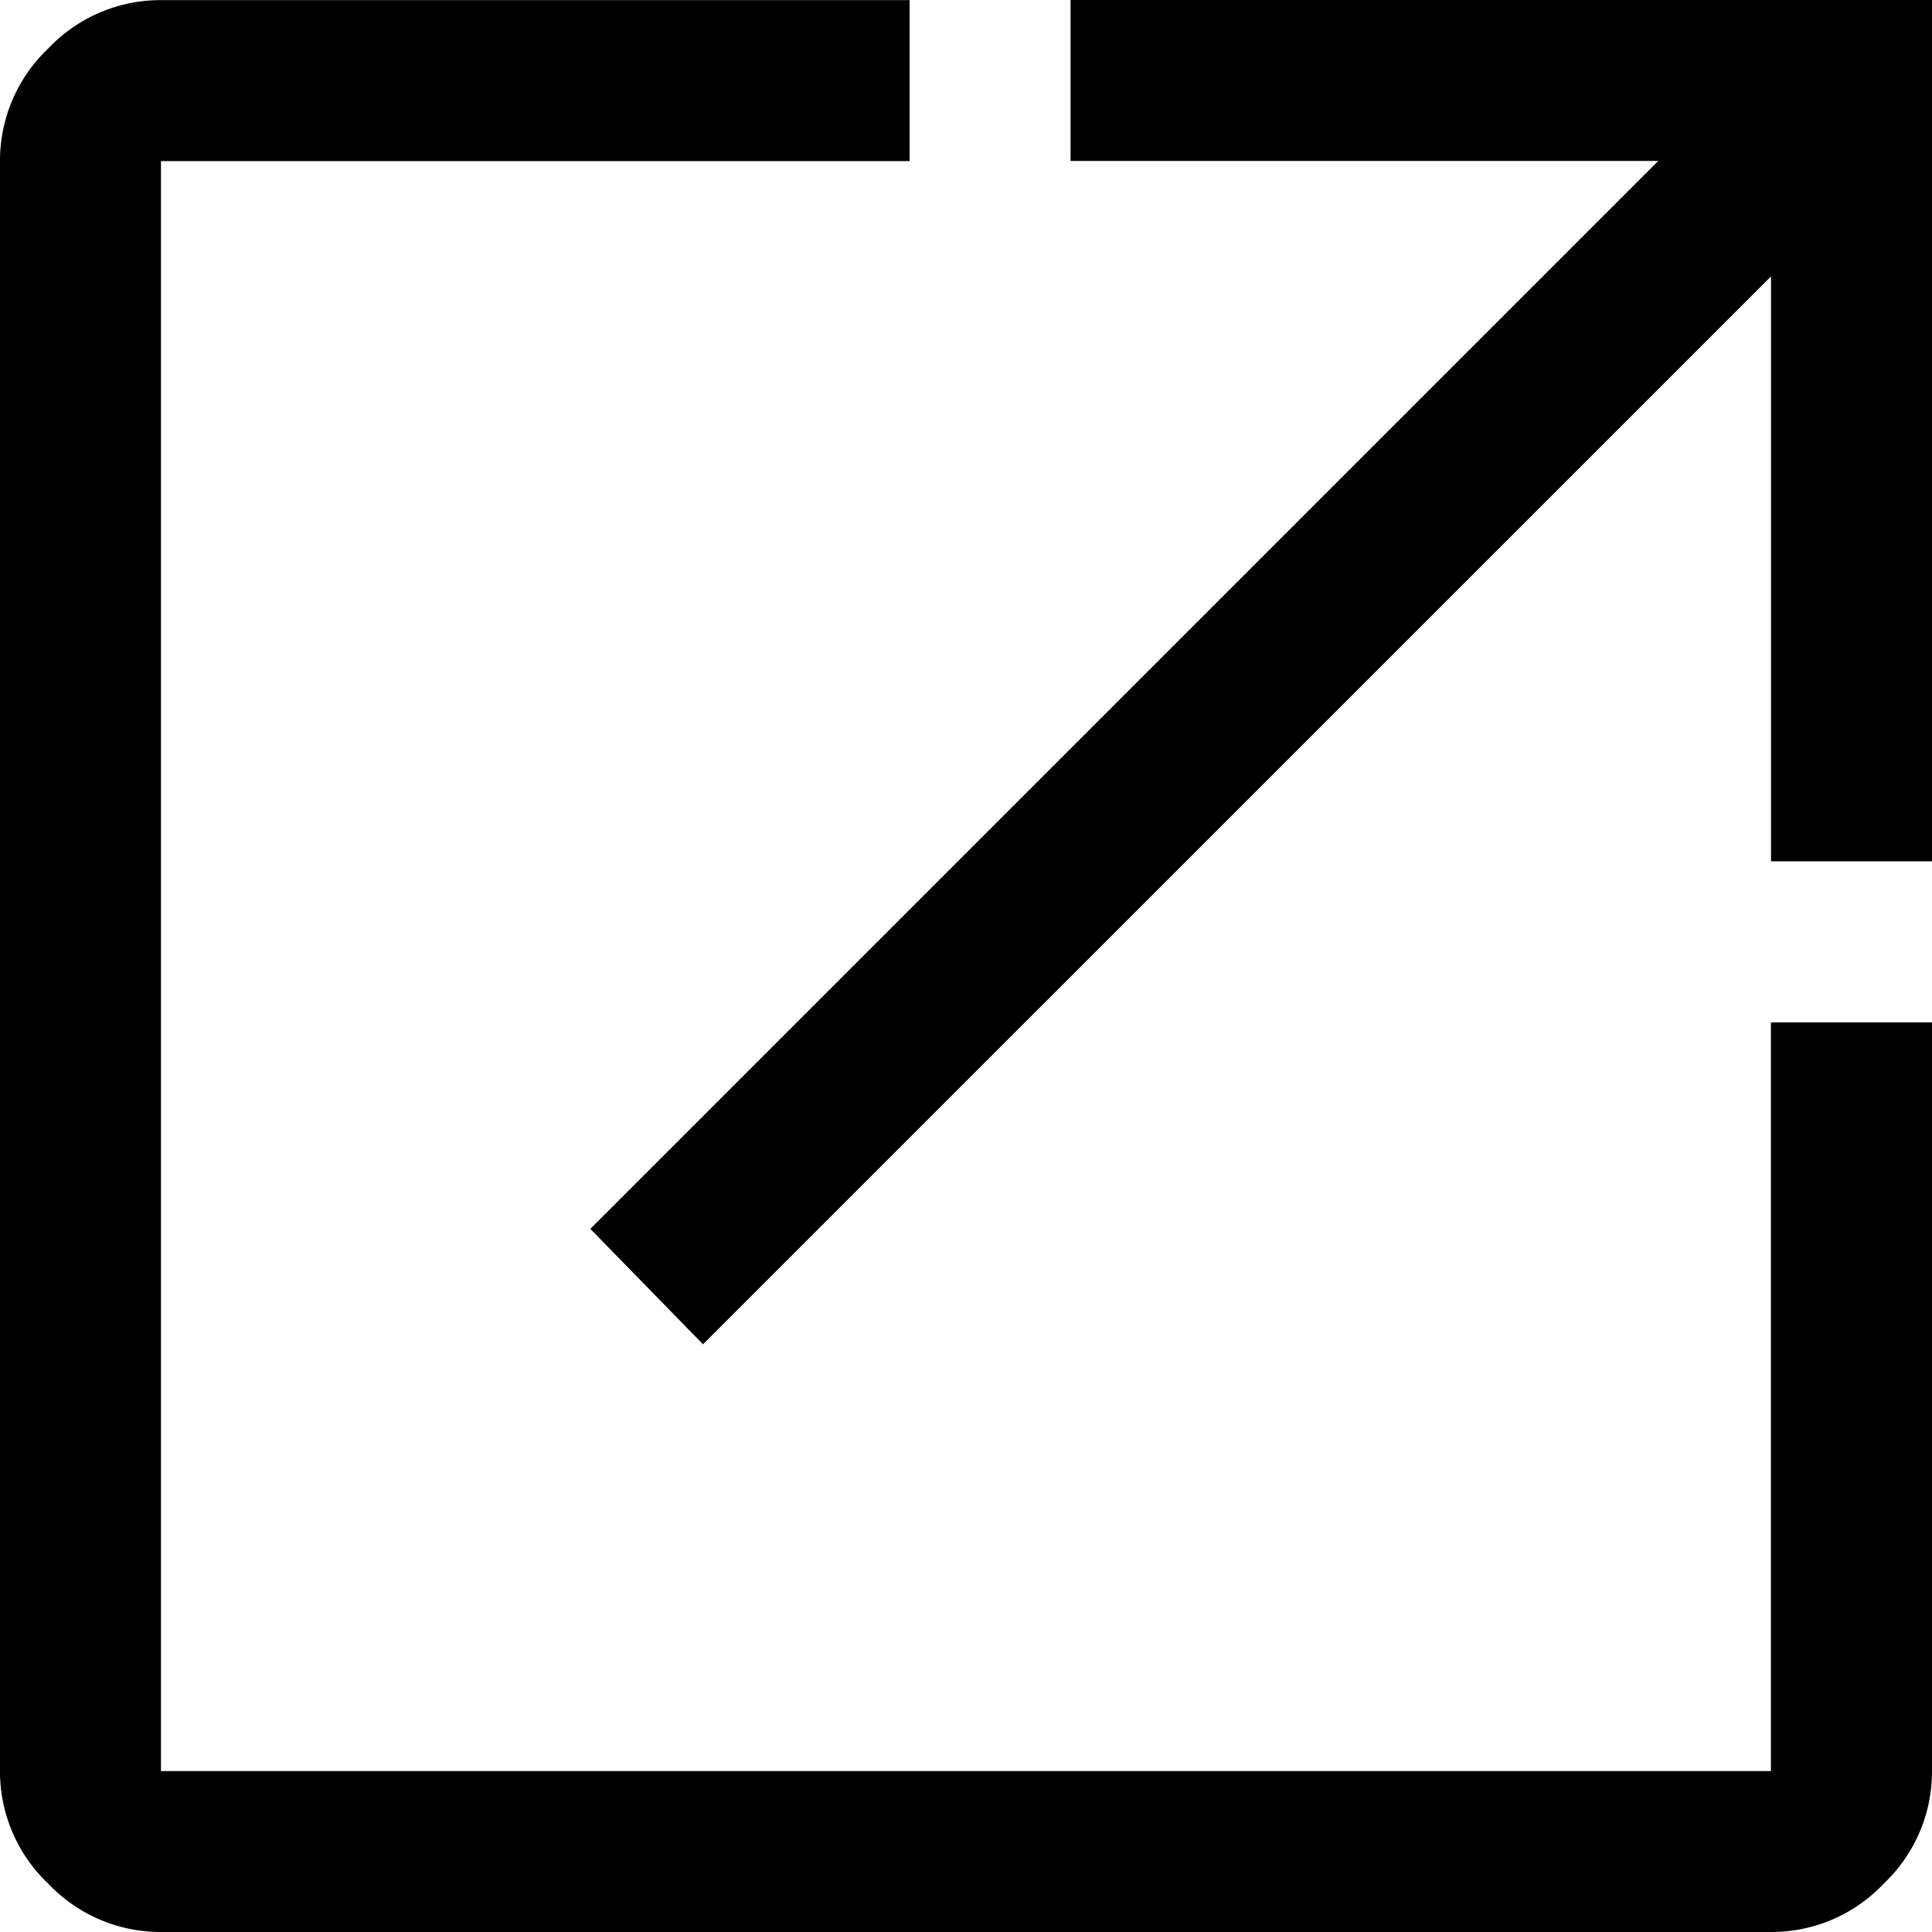
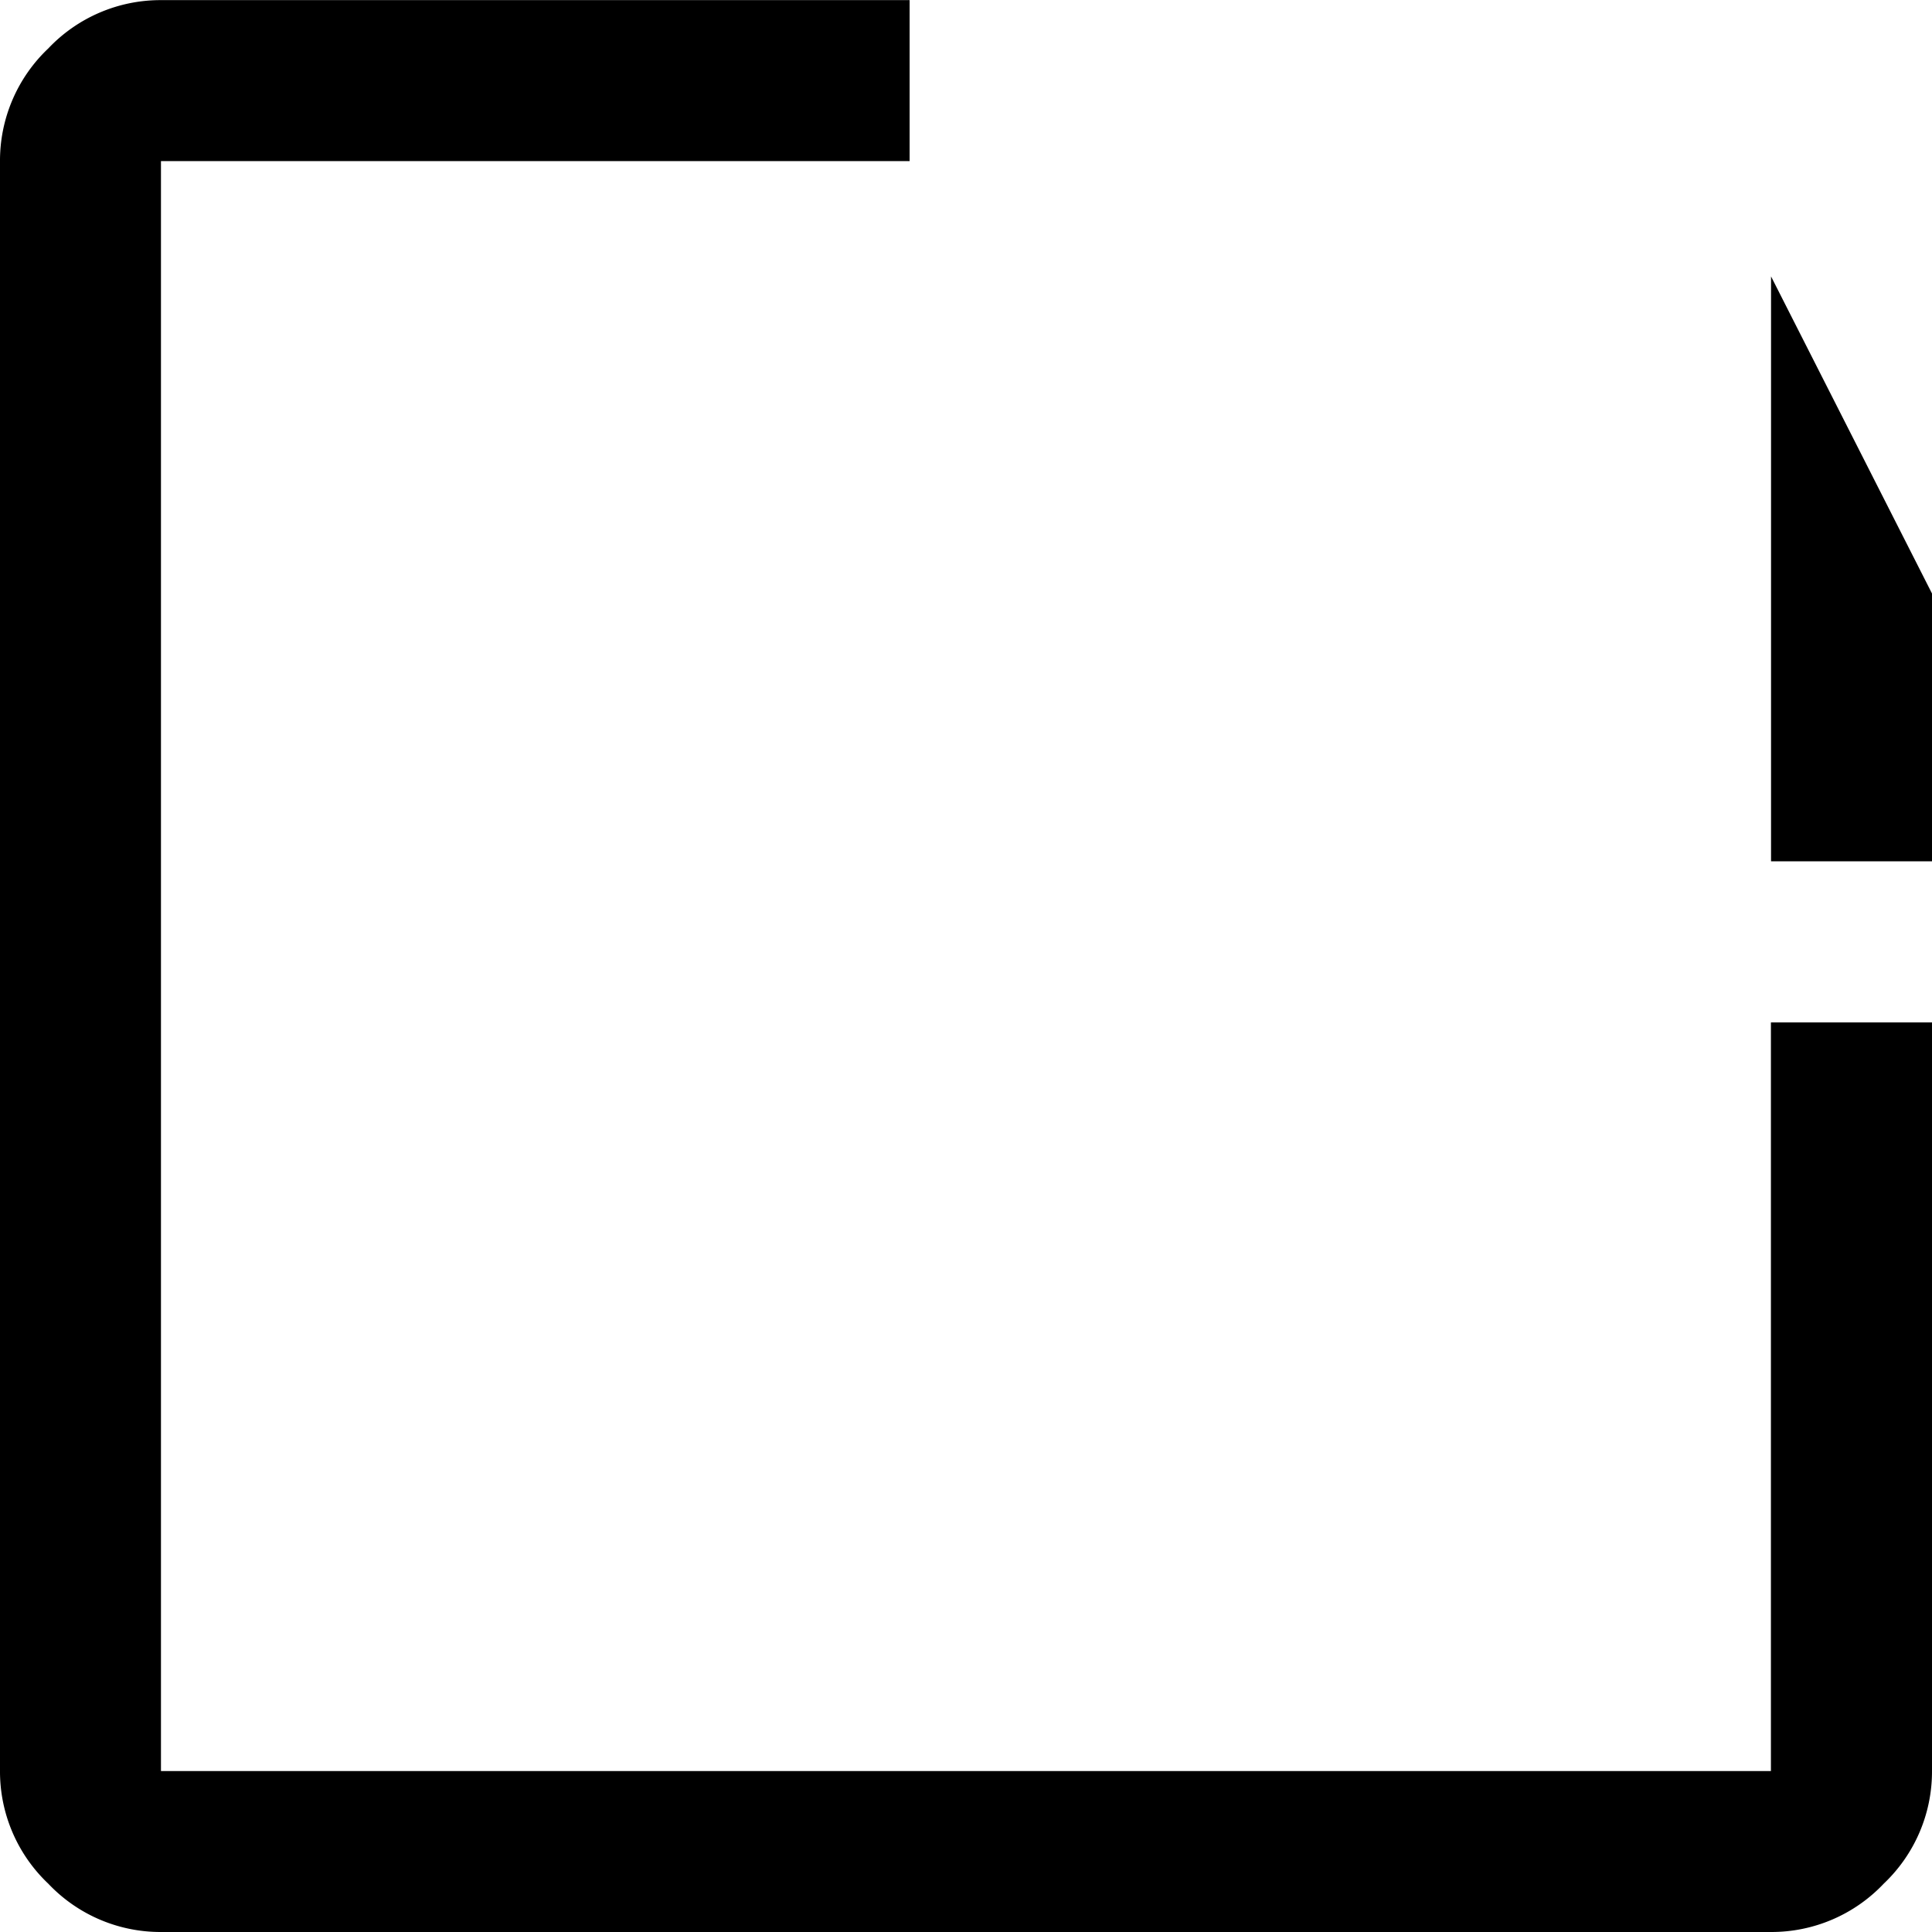
<svg xmlns="http://www.w3.org/2000/svg" width="16" height="16" viewBox="0 0 16 16">
-   <path id="open_in_new_FILL0_wght400_GRAD0_opsz48" d="M121.333-824a1.279,1.279,0,0,1-.933-.4,1.279,1.279,0,0,1-.4-.933v-13.333a1.279,1.279,0,0,1,.4-.933,1.279,1.279,0,0,1,.933-.4h6.2v1.333h-6.2v13.333h13.333v-6.2H136v6.2a1.279,1.279,0,0,1-.4.933,1.279,1.279,0,0,1-.933.4Zm4.489-4.867-.933-.956,8.844-8.844h-4.867V-840H136v7.133h-1.333v-4.844Z" transform="translate(-120 840)" />
+   <path id="open_in_new_FILL0_wght400_GRAD0_opsz48" d="M121.333-824a1.279,1.279,0,0,1-.933-.4,1.279,1.279,0,0,1-.4-.933v-13.333a1.279,1.279,0,0,1,.4-.933,1.279,1.279,0,0,1,.933-.4h6.2v1.333h-6.2v13.333h13.333v-6.2H136v6.2a1.279,1.279,0,0,1-.4.933,1.279,1.279,0,0,1-.933.4m4.489-4.867-.933-.956,8.844-8.844h-4.867V-840H136v7.133h-1.333v-4.844Z" transform="translate(-120 840)" />
</svg>